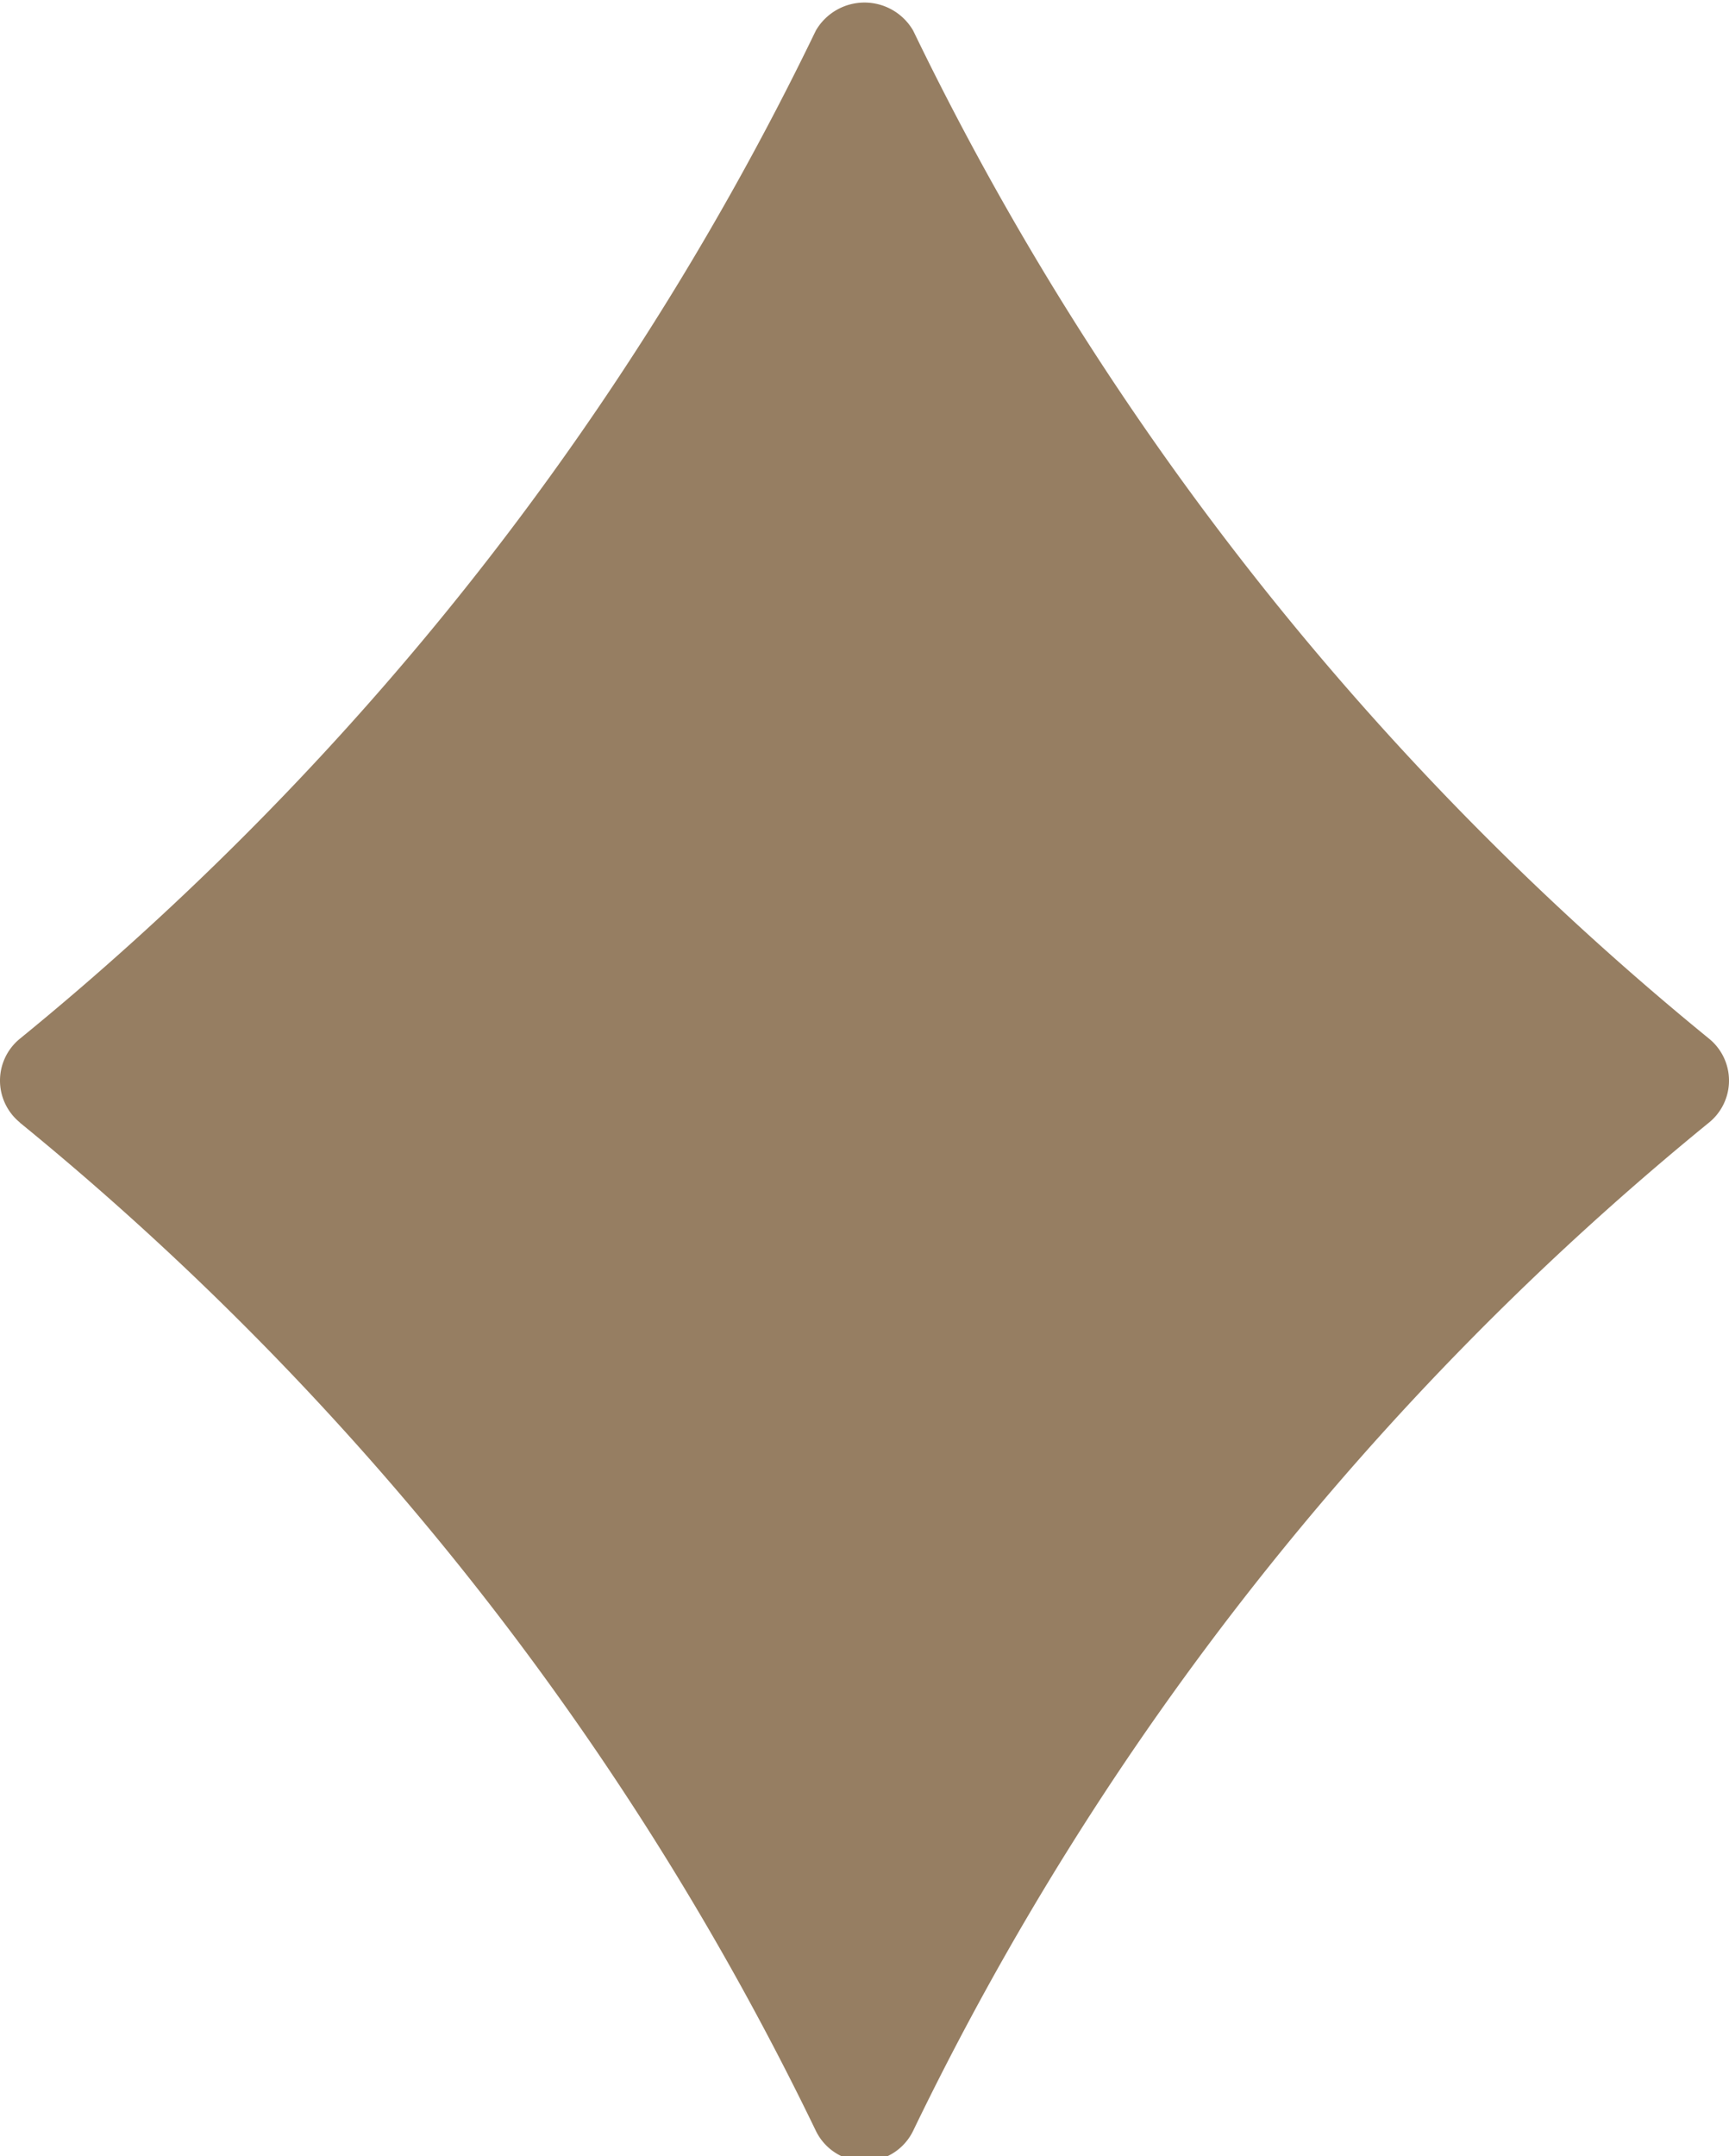
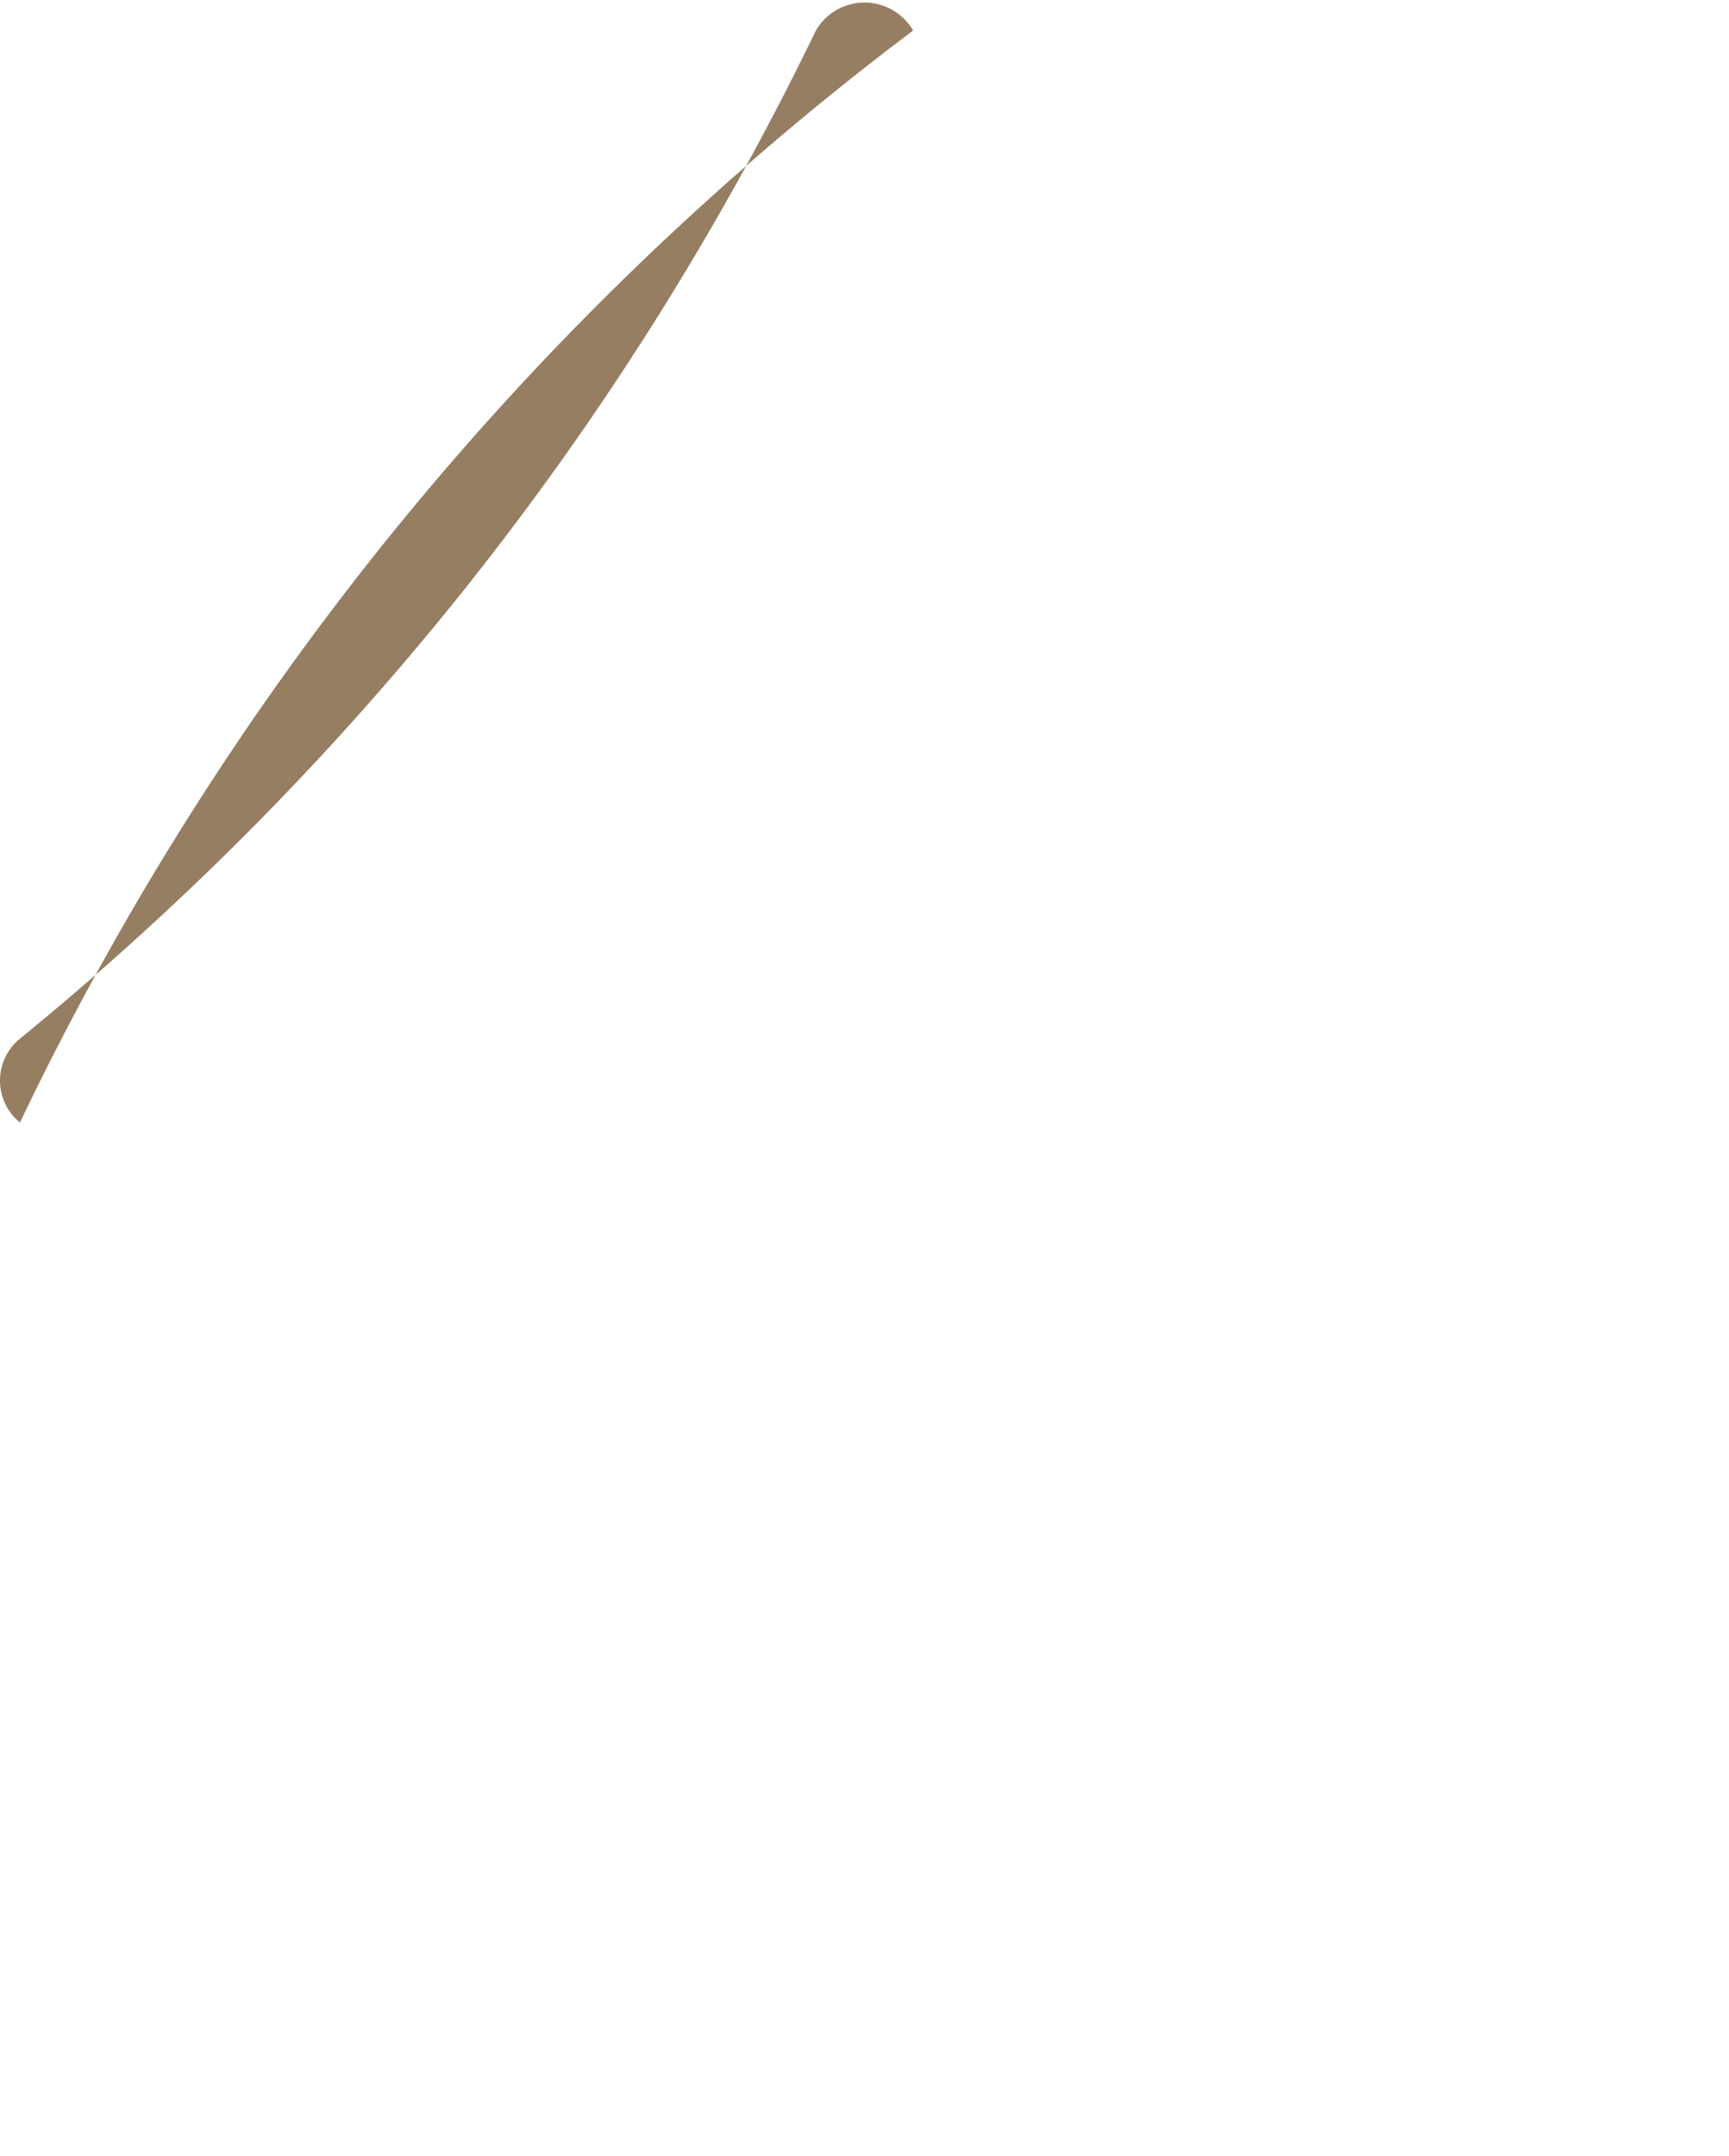
<svg xmlns="http://www.w3.org/2000/svg" data-name="Layer 1" fill="#967e62" height="39.9" preserveAspectRatio="xMidYMid meet" version="1" viewBox="8.0 4.0 32.0 39.9" width="32" zoomAndPan="magnify">
  <g id="change1_1">
-     <path d="M8.368,24.775a54.945,54.945,0,0,1,7.857,7.857,54.9,54.9,0,0,1,6.875,10.8,1,1,0,0,0,1.8,0,54.8,54.8,0,0,1,14.732-18.66,1,1,0,0,0,0-1.55,54.945,54.945,0,0,1-7.857-7.857A54.9,54.9,0,0,1,24.9,4.565a1.041,1.041,0,0,0-1.8,0,54.9,54.9,0,0,1-6.875,10.8,54.945,54.945,0,0,1-7.857,7.857,1,1,0,0,0,0,1.55Z" />
+     <path d="M8.368,24.775A54.9,54.9,0,0,1,24.9,4.565a1.041,1.041,0,0,0-1.8,0,54.9,54.9,0,0,1-6.875,10.8,54.945,54.945,0,0,1-7.857,7.857,1,1,0,0,0,0,1.55Z" />
  </g>
</svg>